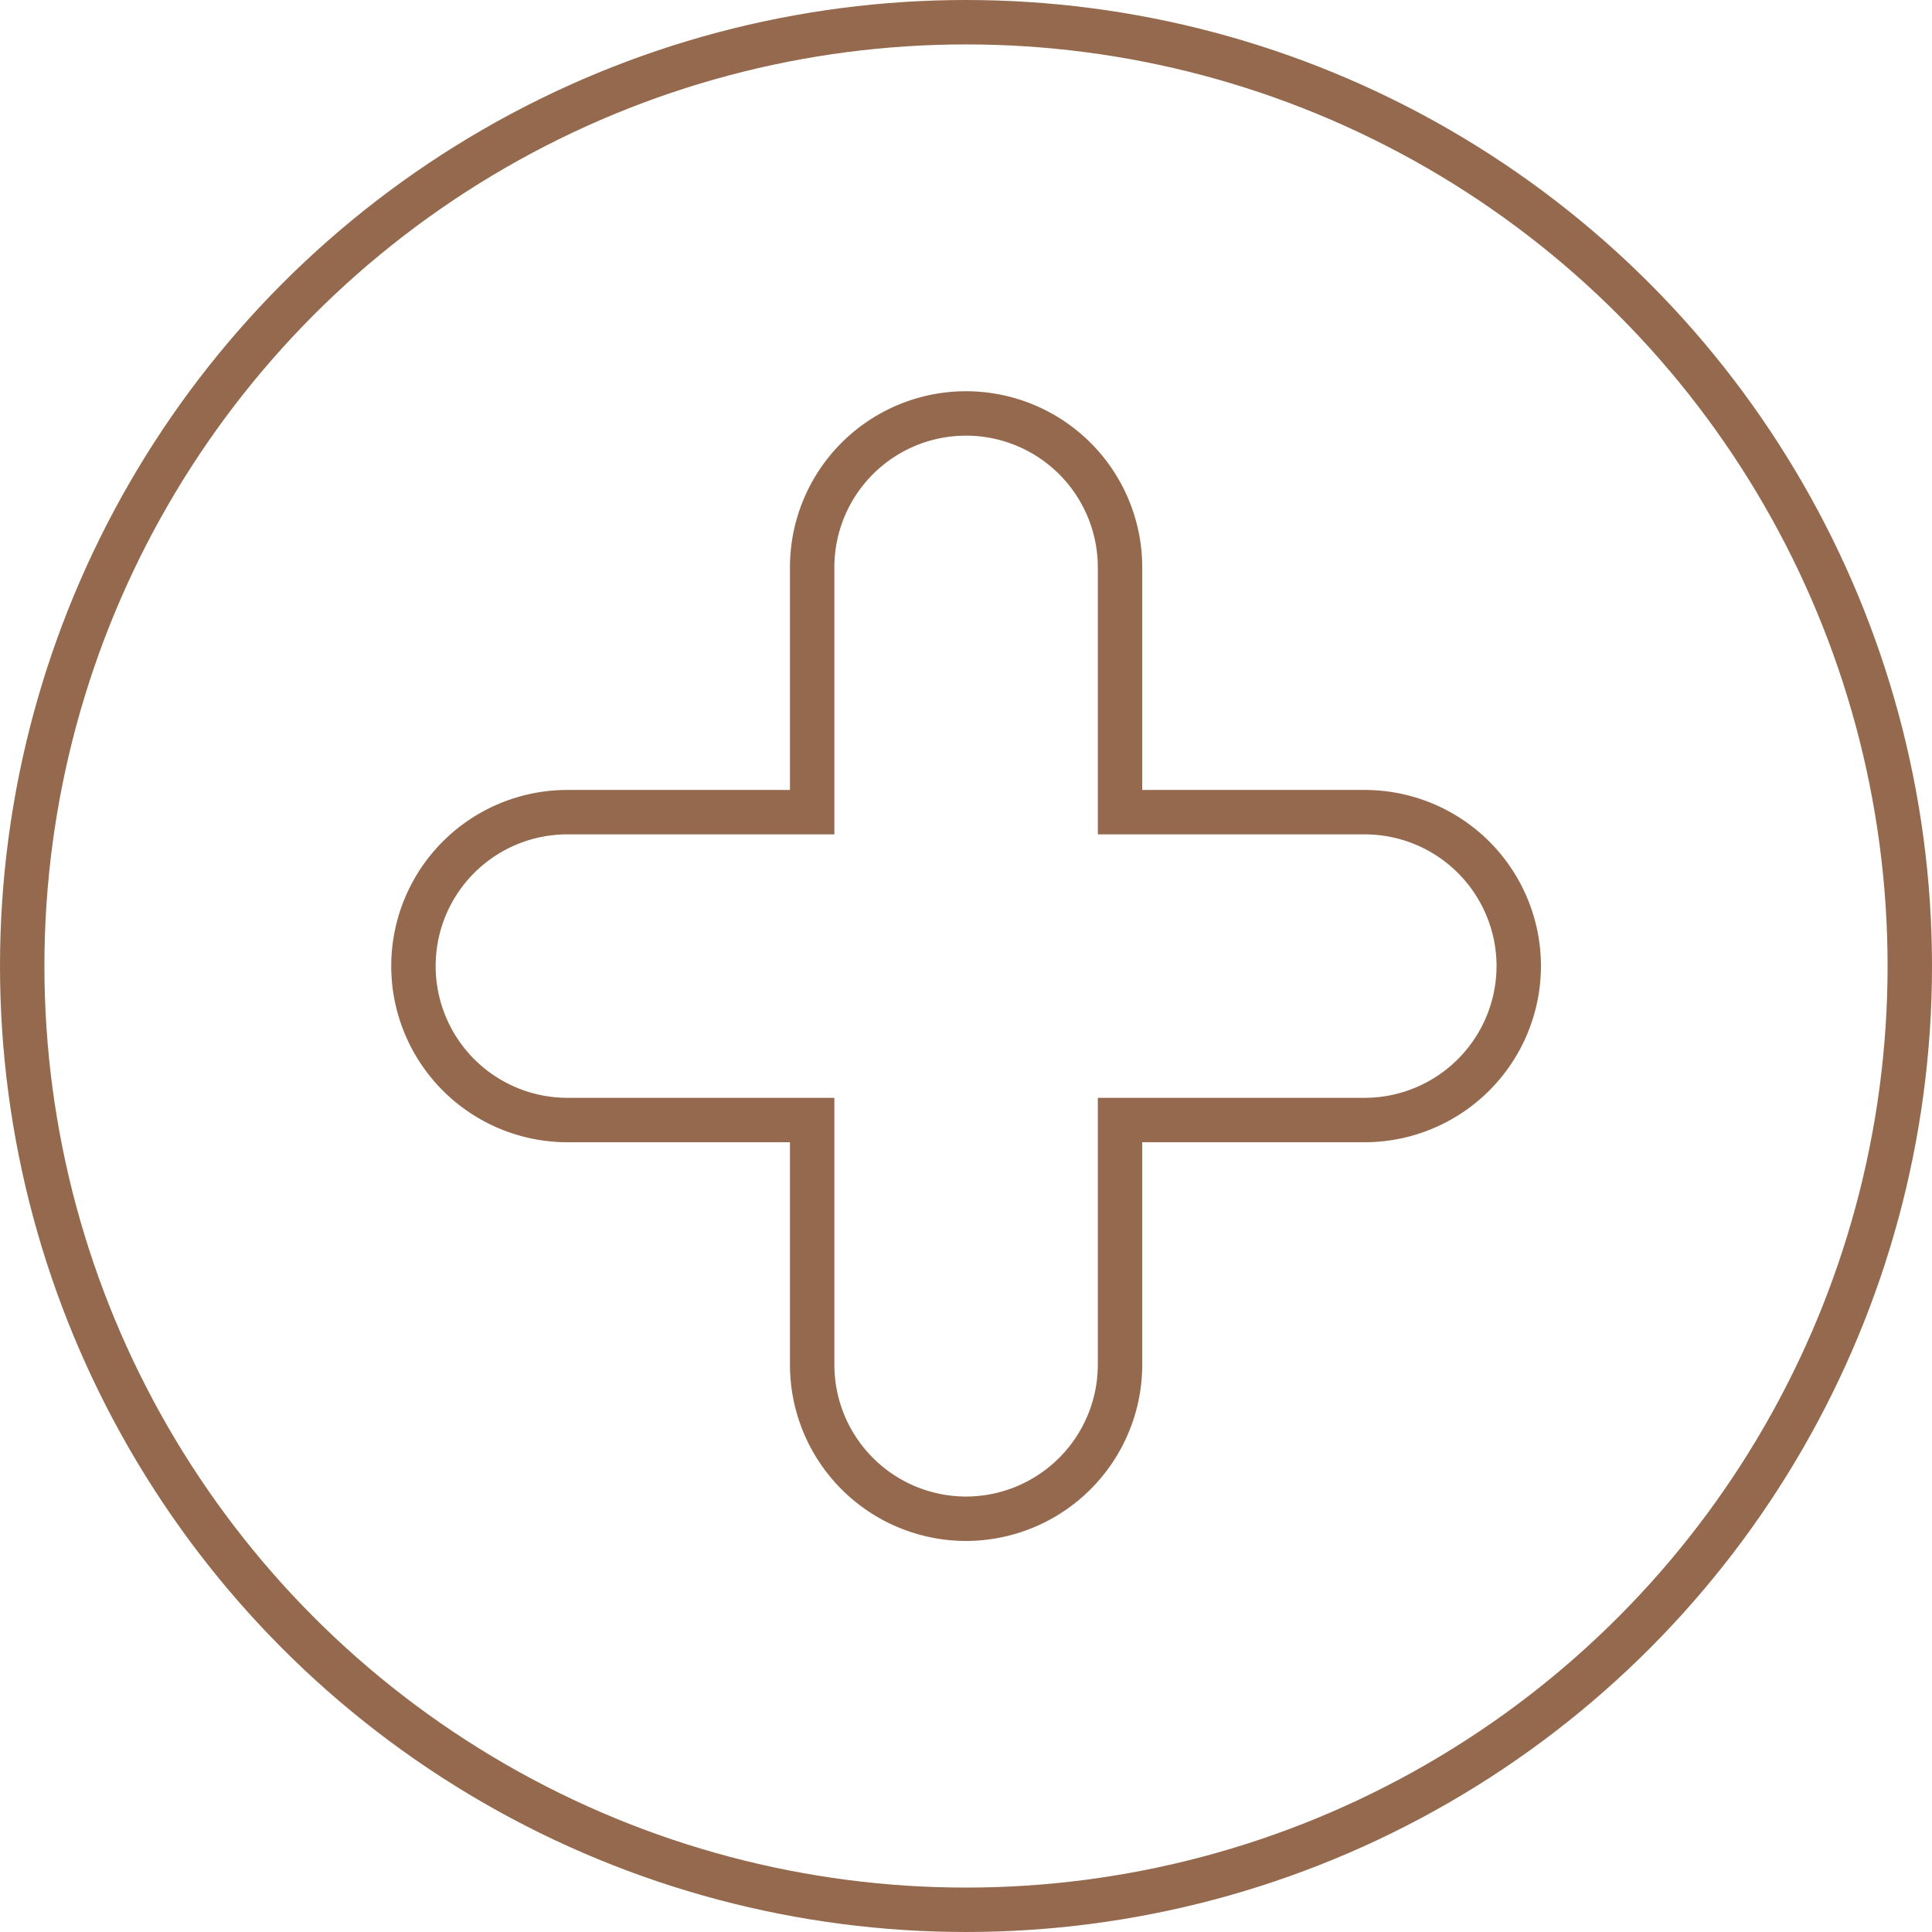
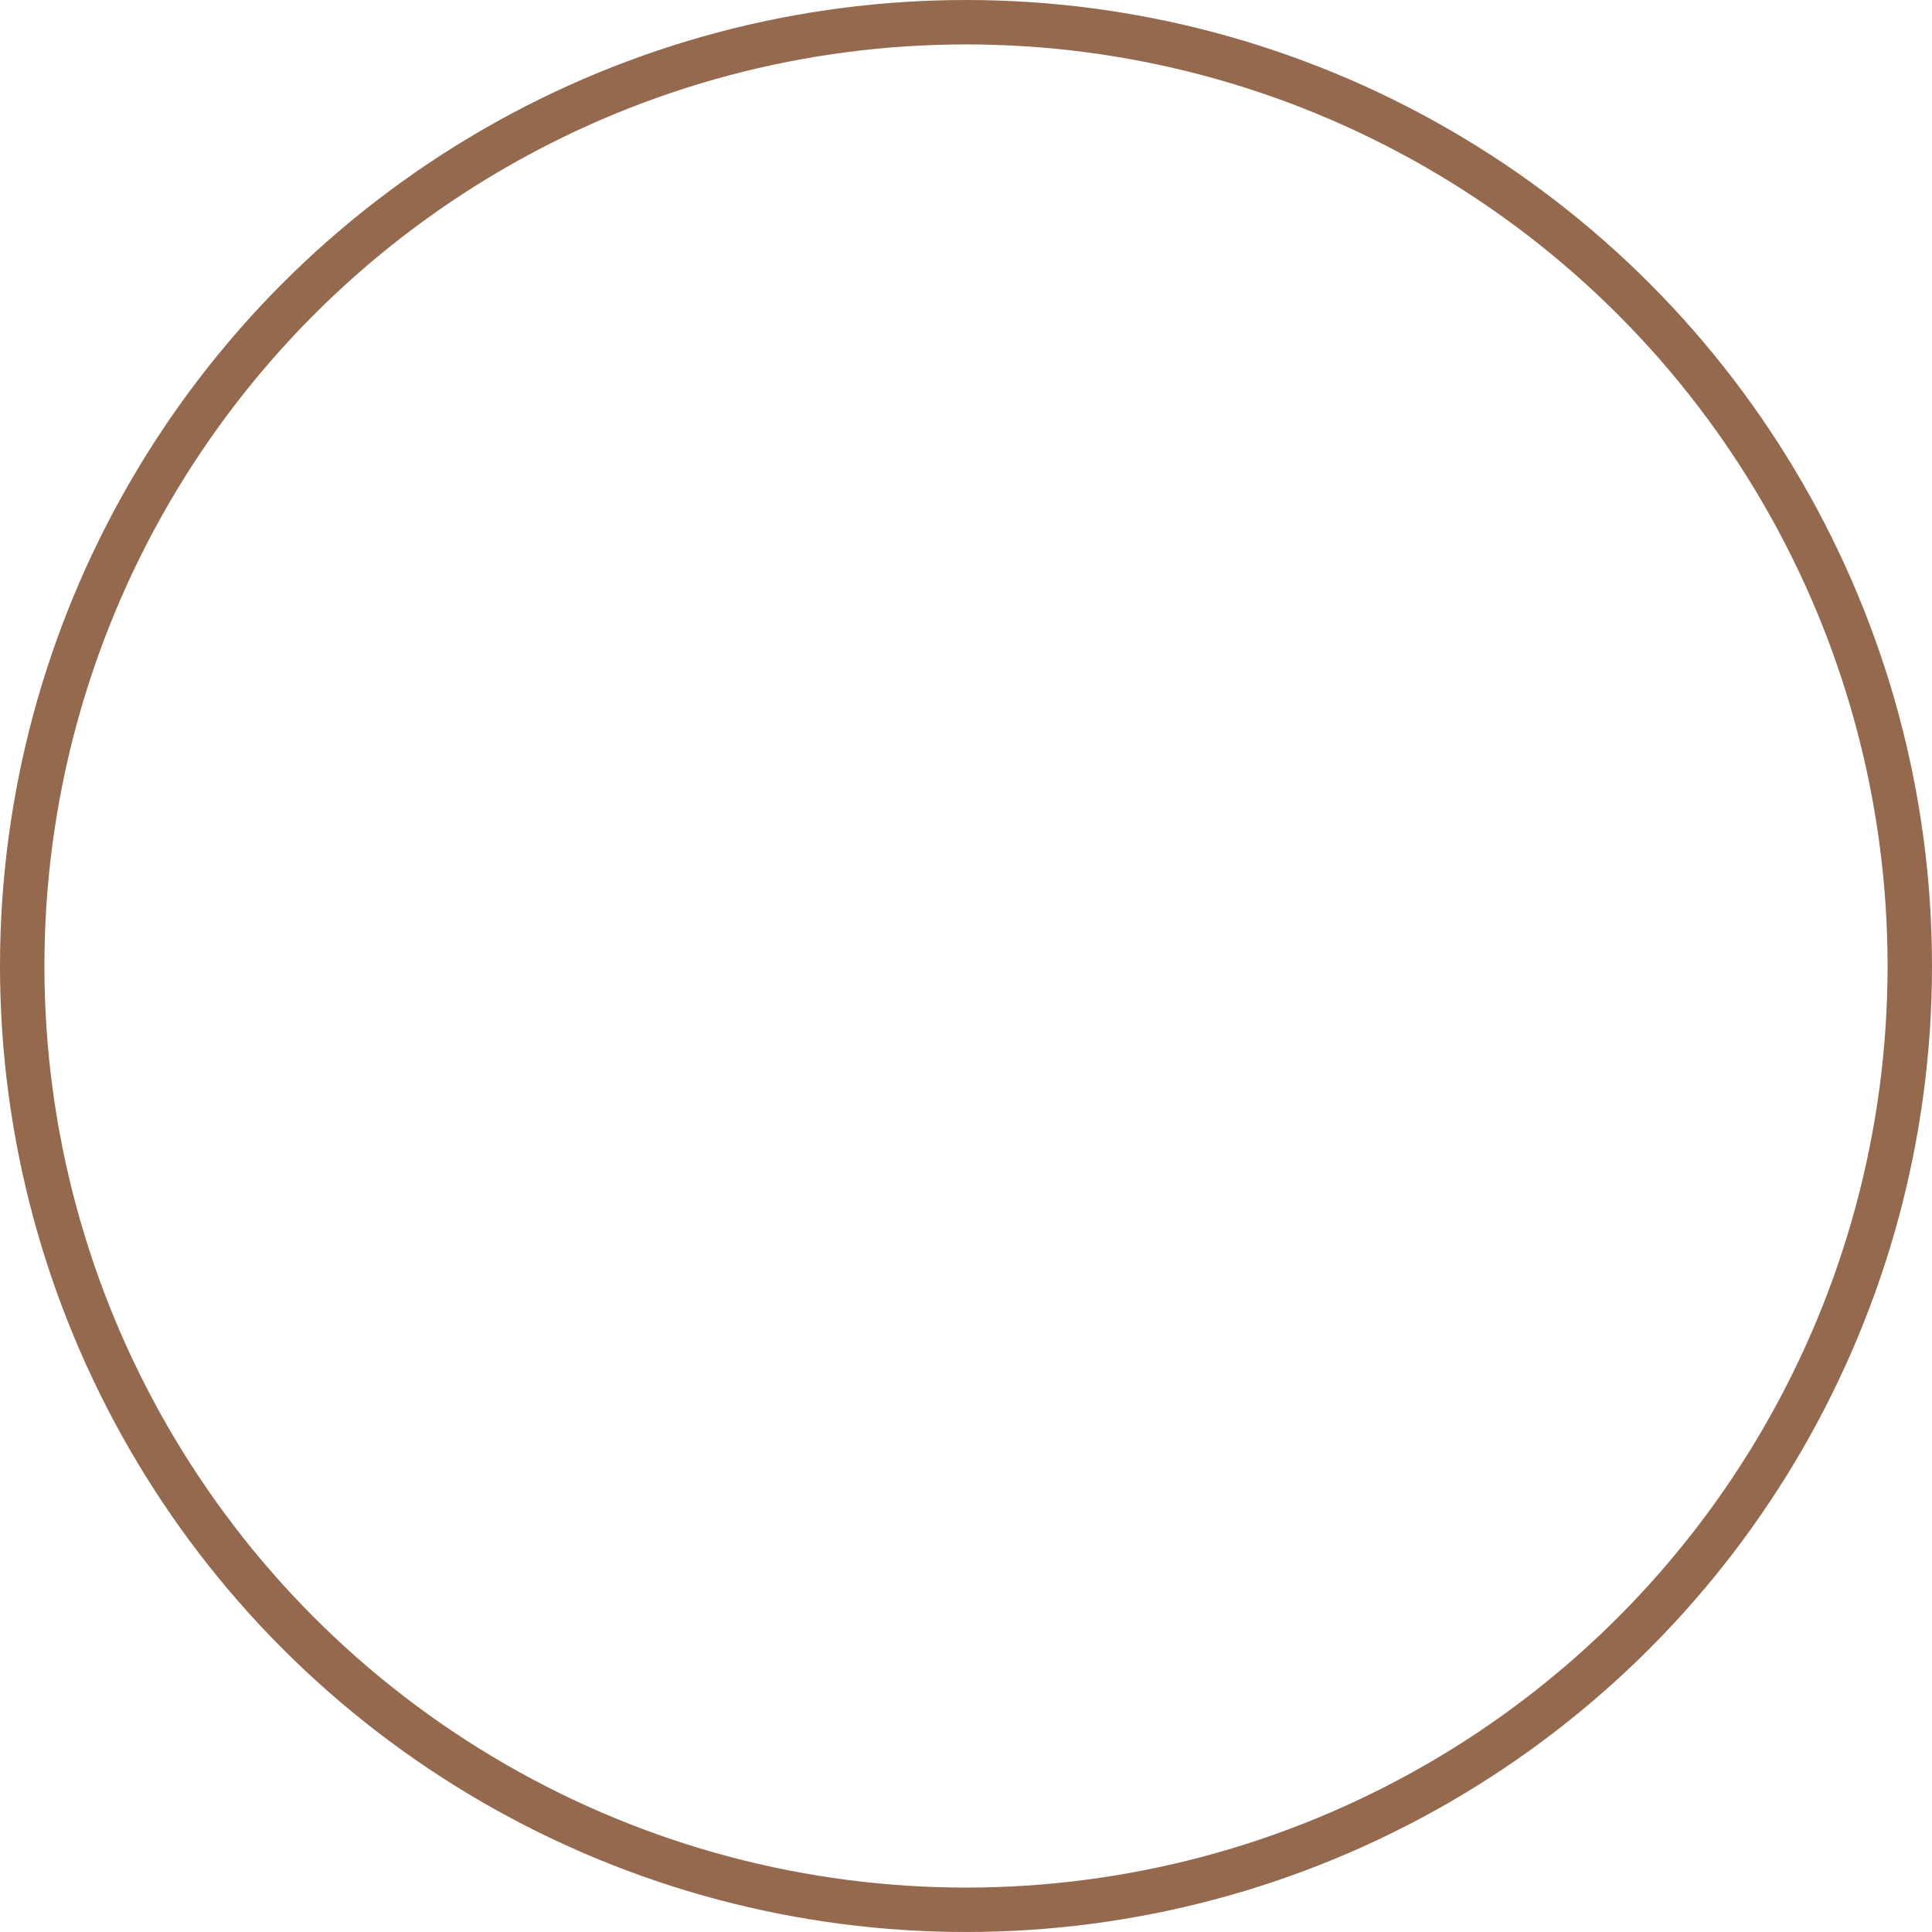
<svg xmlns="http://www.w3.org/2000/svg" viewBox="0 0 95.7 95.7">
  <defs>
    <style>.cls-1{fill:none;stroke:#95694d;stroke-miterlimit:10;stroke-width:2.2px;}</style>
  </defs>
  <title>Health</title>
  <g id="Capa_2" data-name="Capa 2">
    <g id="Layer_1" data-name="Layer 1">
      <circle class="cls-1" cx="47.85" cy="47.85" r="46.75" />
-       <path class="cls-1" d="M67.6,40.23H55.48V28.1a7.63,7.63,0,0,0-7.63-7.62h0a7.62,7.62,0,0,0-7.62,7.62V40.23H28.1a7.62,7.62,0,0,0-7.62,7.62h0a7.63,7.63,0,0,0,7.62,7.63H40.23V67.6a7.63,7.63,0,0,0,7.62,7.63h0a7.64,7.64,0,0,0,7.63-7.63V55.48H67.6a7.64,7.64,0,0,0,7.63-7.63h0A7.63,7.63,0,0,0,67.6,40.23Z" />
    </g>
  </g>
</svg>